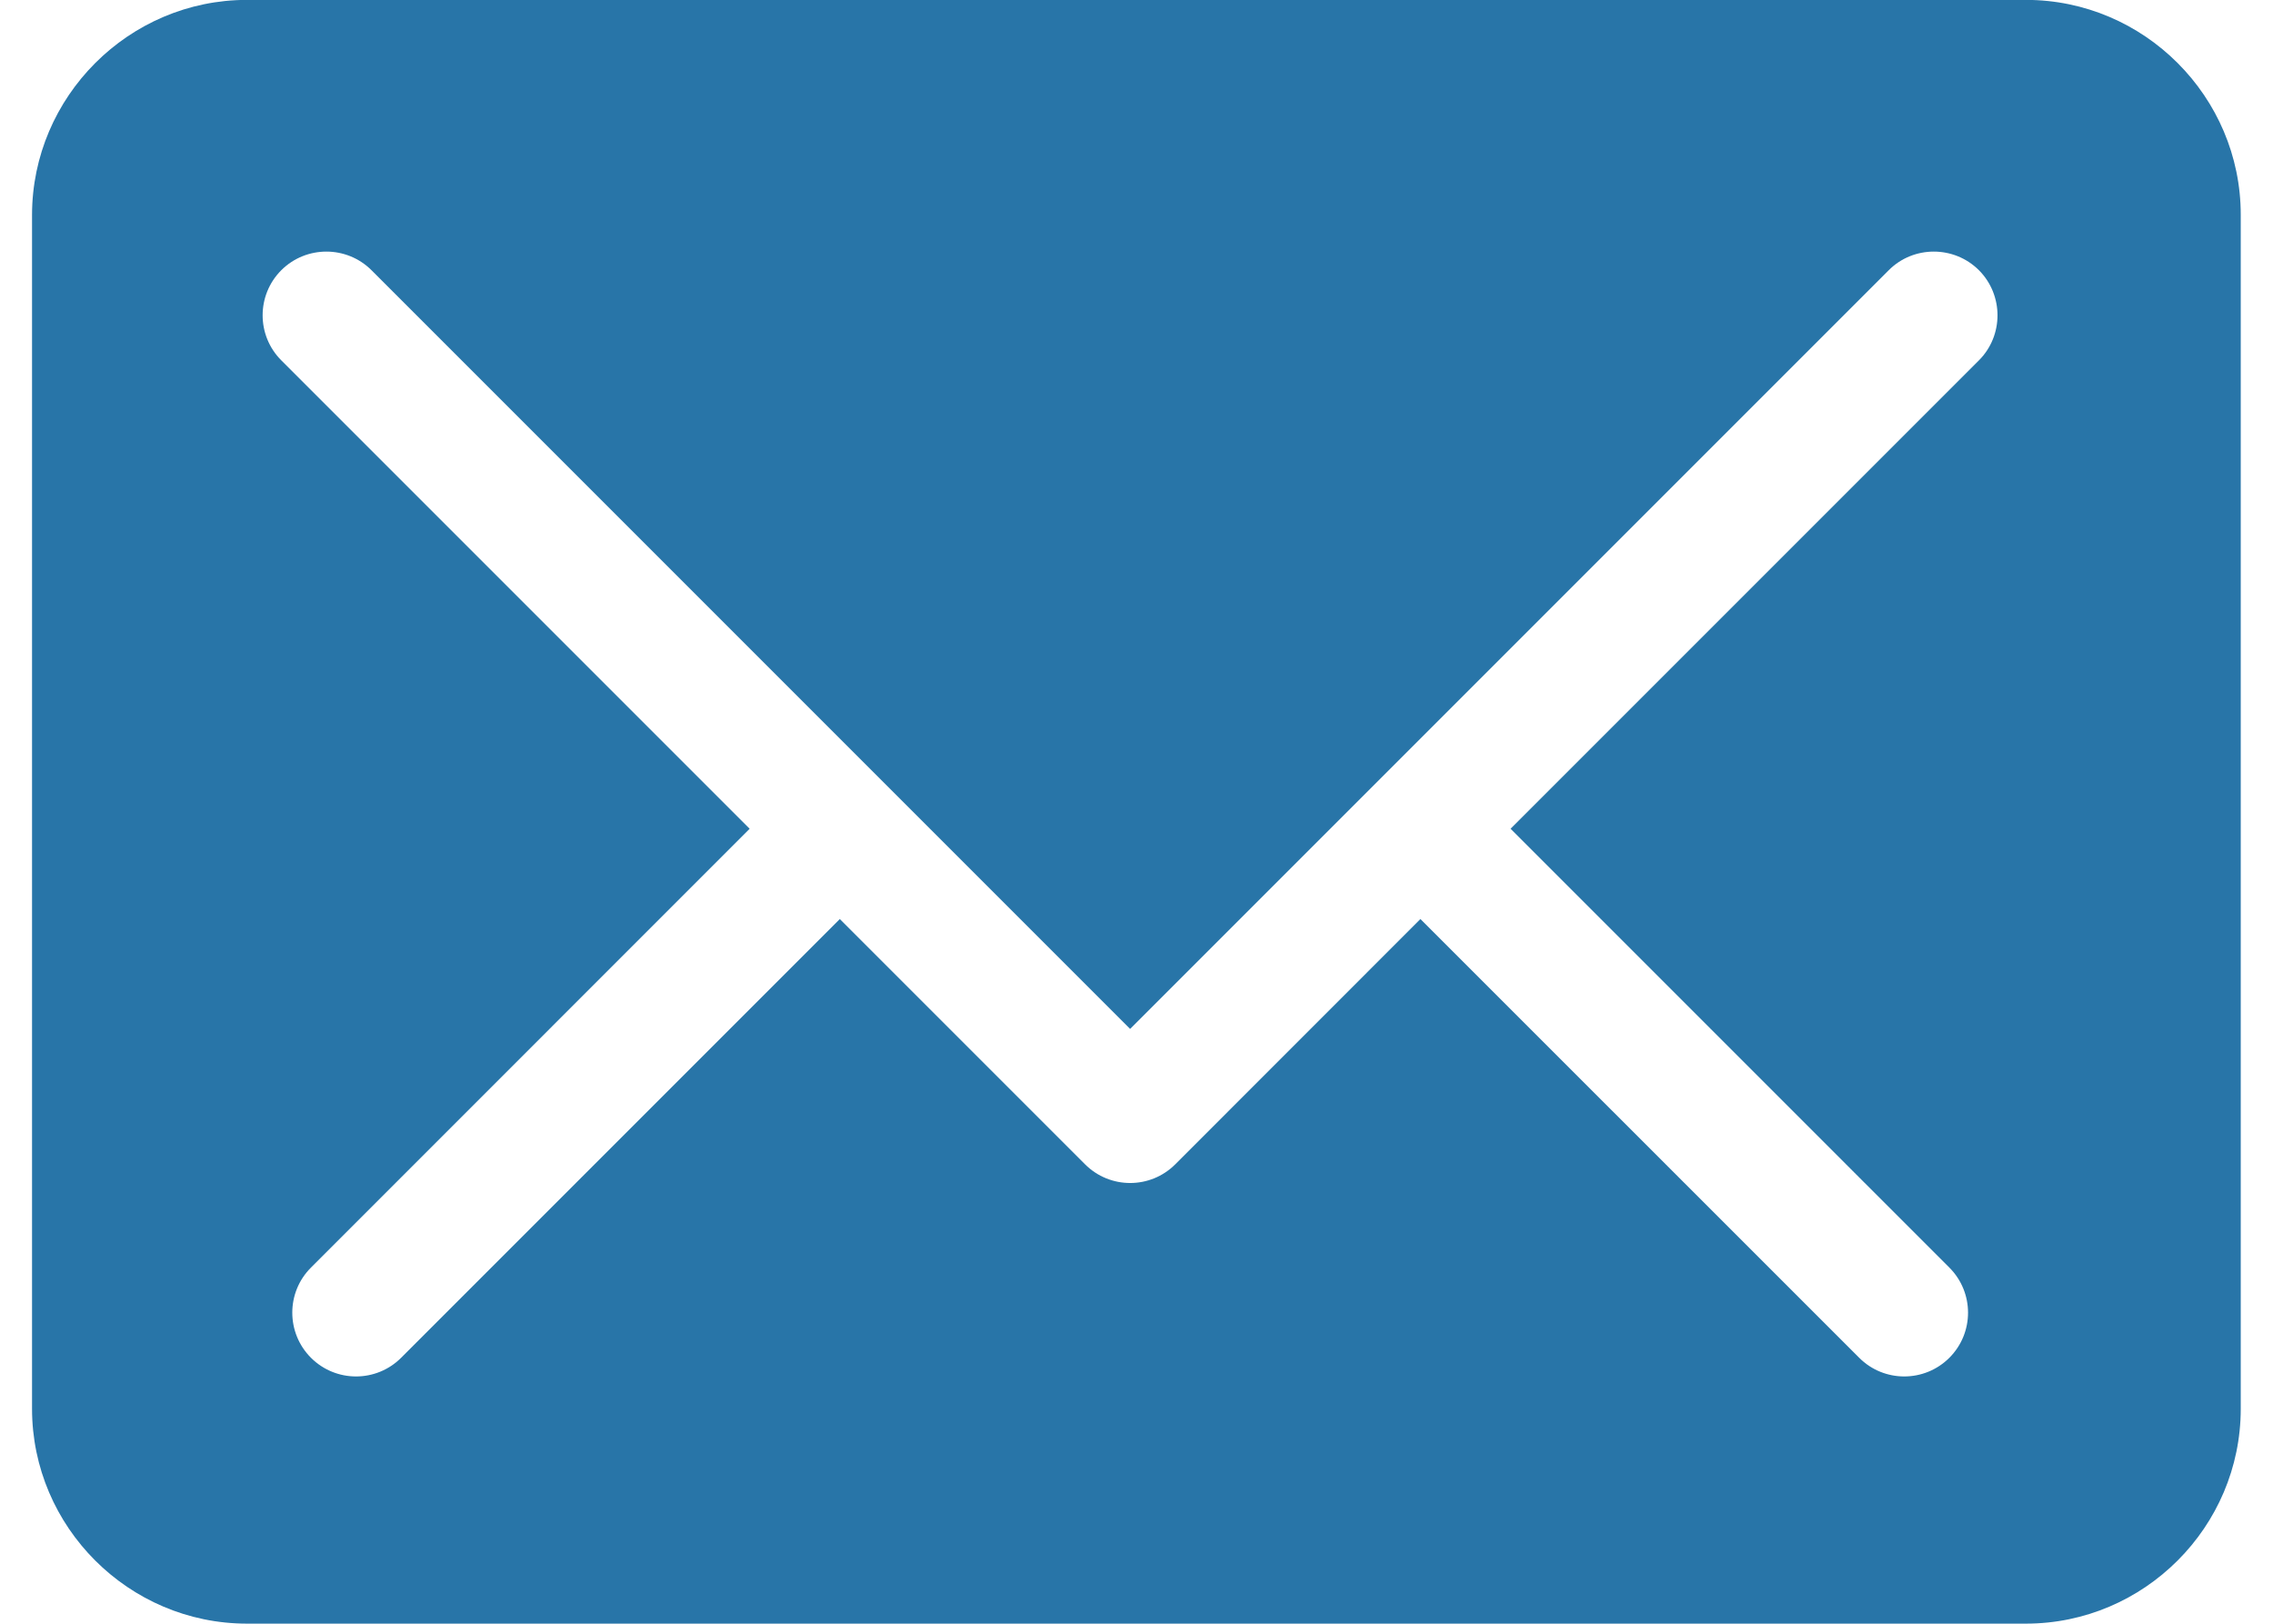
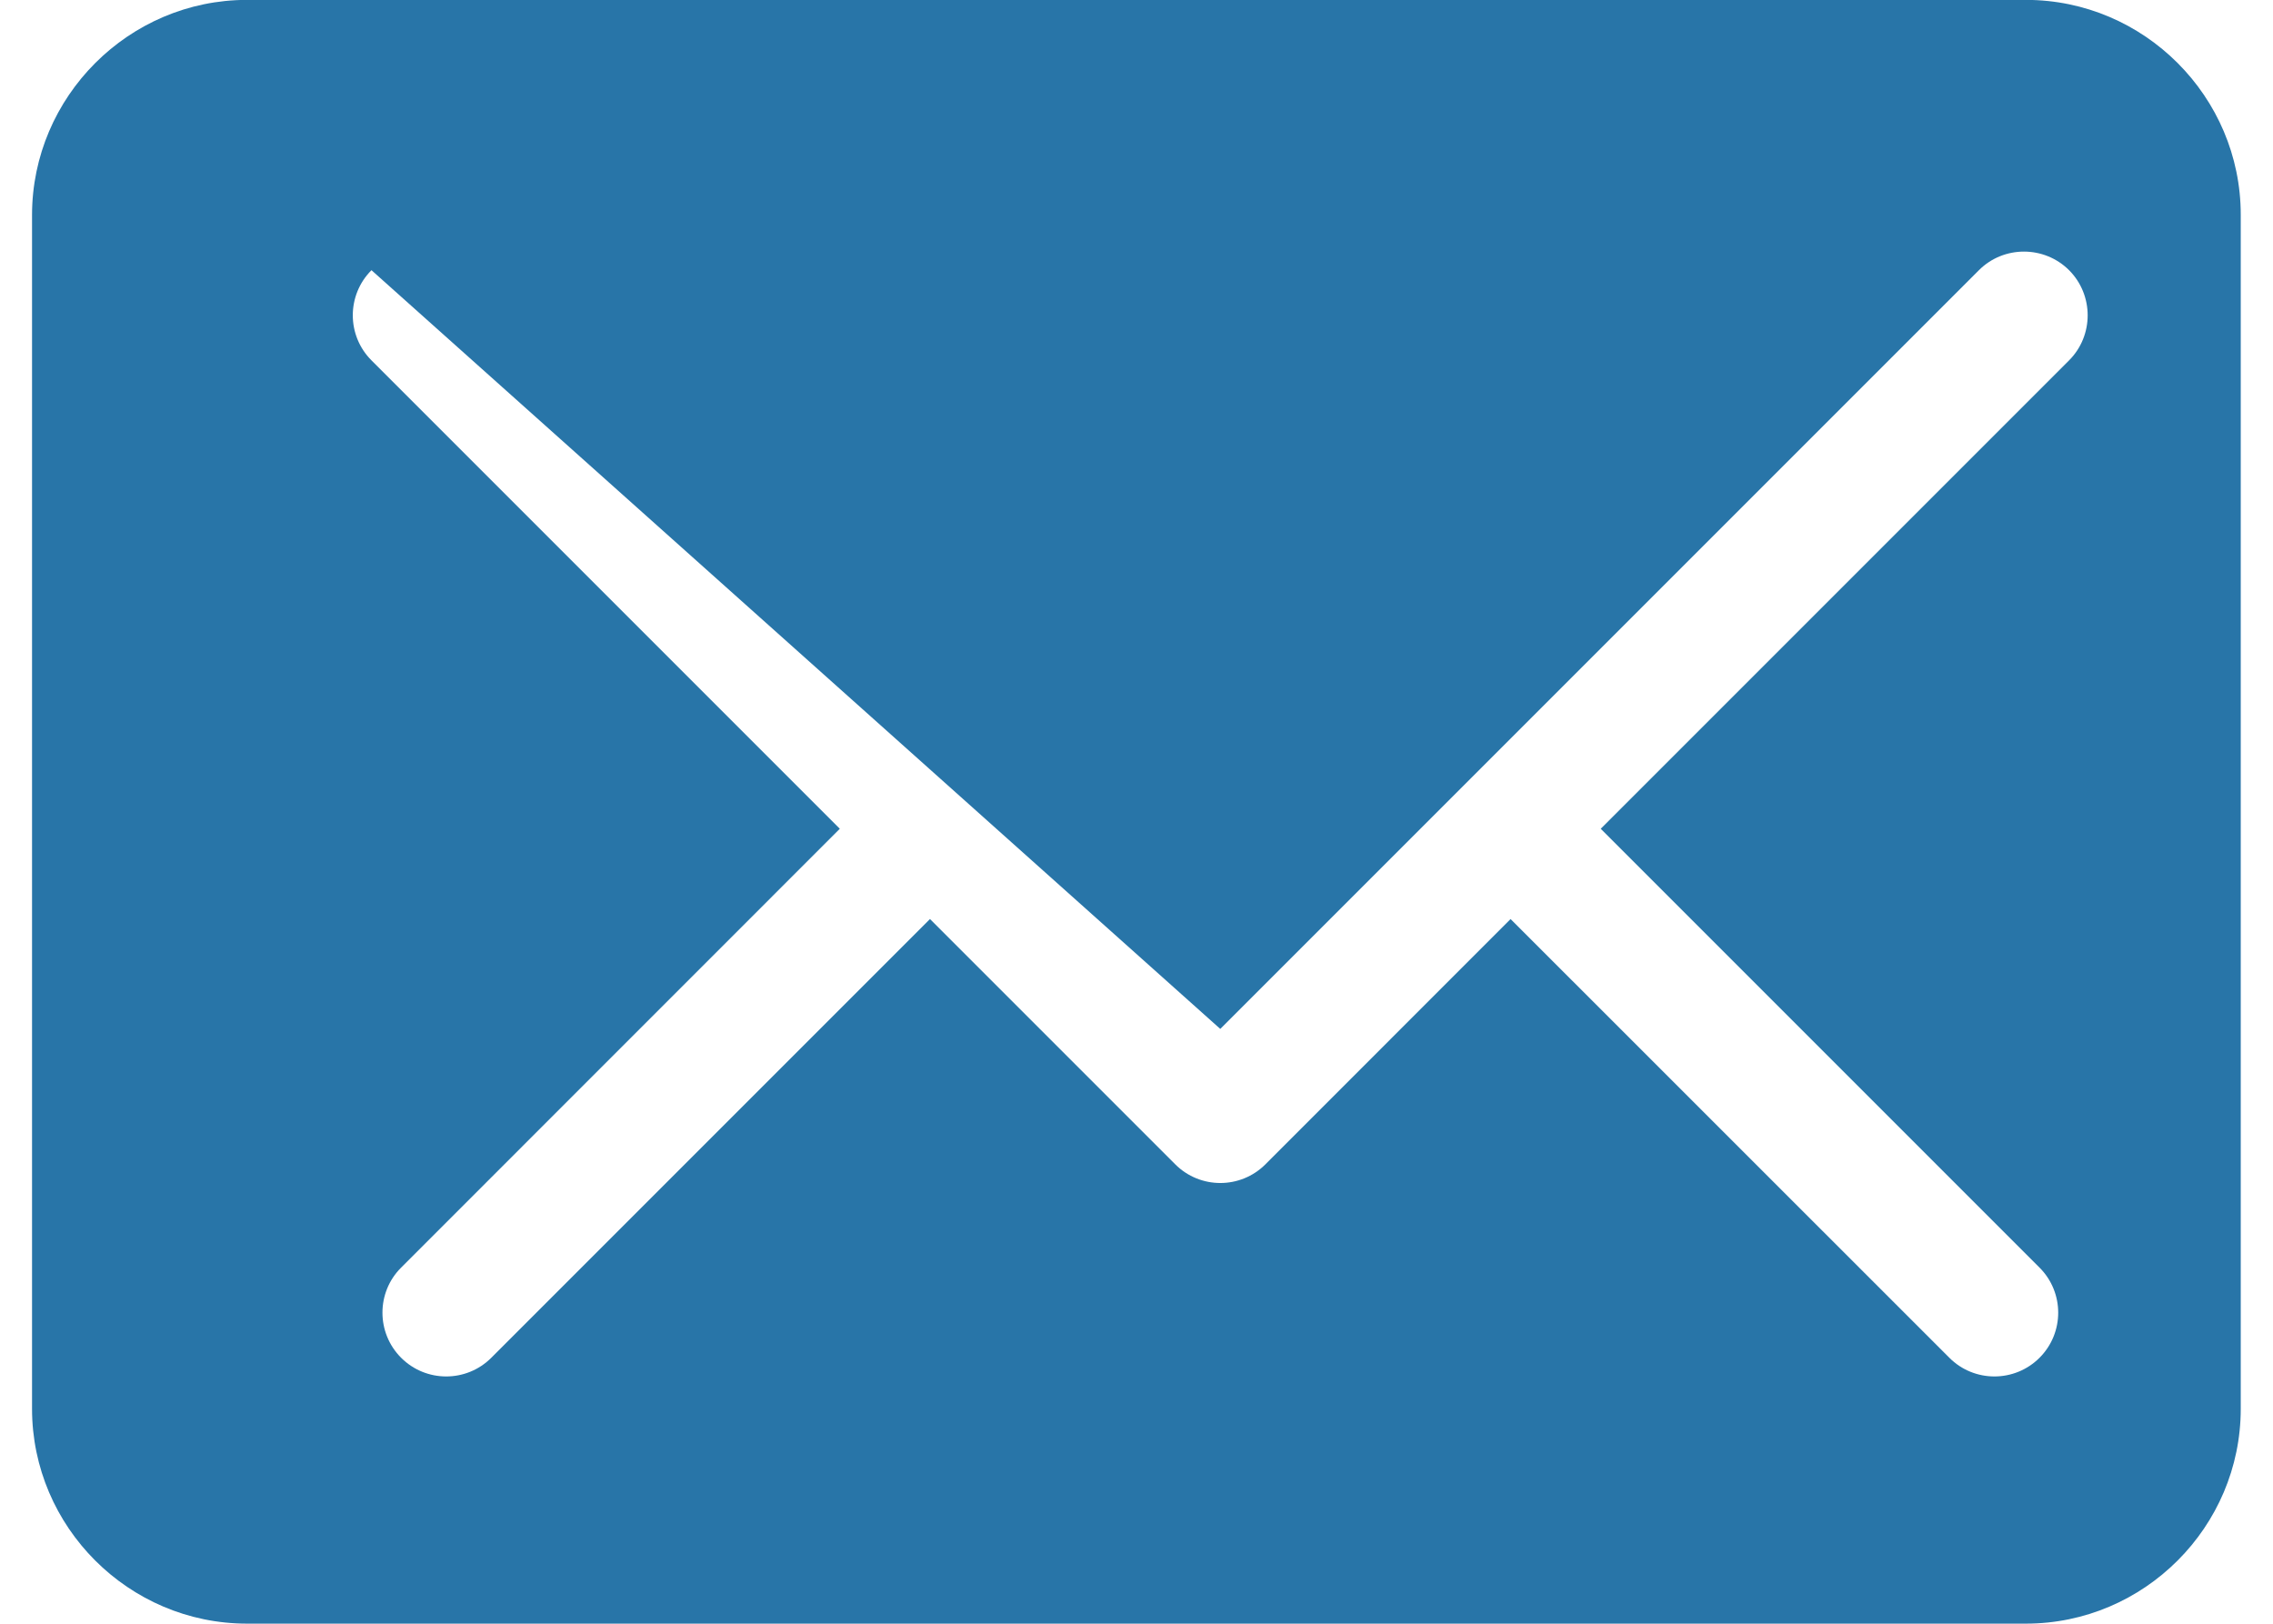
<svg xmlns="http://www.w3.org/2000/svg" version="1.1" id="Layer_1" x="0px" y="0px" width="21px" height="15px" viewBox="0 0 21 15" enable-background="new 0 0 21 15" xml:space="preserve">
-   <path fill-rule="evenodd" clip-rule="evenodd" fill="#2875A8" d="M2.282-0.001h16.435c1.092,0,1.985,0.894,1.985,1.985v11.03  c0,1.092-0.893,1.985-1.985,1.985H2.282c-1.092,0-1.986-0.893-1.986-1.985V1.985C0.297,0.893,1.19-0.001,2.282-0.001L2.282-0.001z   M3.432,2.496c-0.23-0.229-0.603-0.229-0.833,0c-0.23,0.23-0.23,0.603,0,0.833l4.327,4.327l-4.053,4.054  c-0.23,0.229-0.23,0.603,0,0.833c0.23,0.23,0.603,0.23,0.833,0l4.053-4.053l2.266,2.266c0.23,0.23,0.603,0.23,0.833,0l2.265-2.266  l4.054,4.053c0.229,0.23,0.603,0.23,0.833,0c0.23-0.23,0.23-0.603,0-0.833l-4.054-4.054l4.327-4.327  c0.229-0.229,0.229-0.603,0-0.833c-0.23-0.229-0.604-0.229-0.833,0l-7.009,7.009L3.432,2.496z" />
+   <path fill-rule="evenodd" clip-rule="evenodd" fill="#2875A8" d="M2.282-0.001h16.435c1.092,0,1.985,0.894,1.985,1.985v11.03  c0,1.092-0.893,1.985-1.985,1.985H2.282c-1.092,0-1.986-0.893-1.986-1.985V1.985C0.297,0.893,1.19-0.001,2.282-0.001L2.282-0.001z   M3.432,2.496c-0.23,0.23-0.23,0.603,0,0.833l4.327,4.327l-4.053,4.054  c-0.23,0.229-0.23,0.603,0,0.833c0.23,0.23,0.603,0.23,0.833,0l4.053-4.053l2.266,2.266c0.23,0.23,0.603,0.23,0.833,0l2.265-2.266  l4.054,4.053c0.229,0.23,0.603,0.23,0.833,0c0.23-0.23,0.23-0.603,0-0.833l-4.054-4.054l4.327-4.327  c0.229-0.229,0.229-0.603,0-0.833c-0.23-0.229-0.604-0.229-0.833,0l-7.009,7.009L3.432,2.496z" />
</svg>